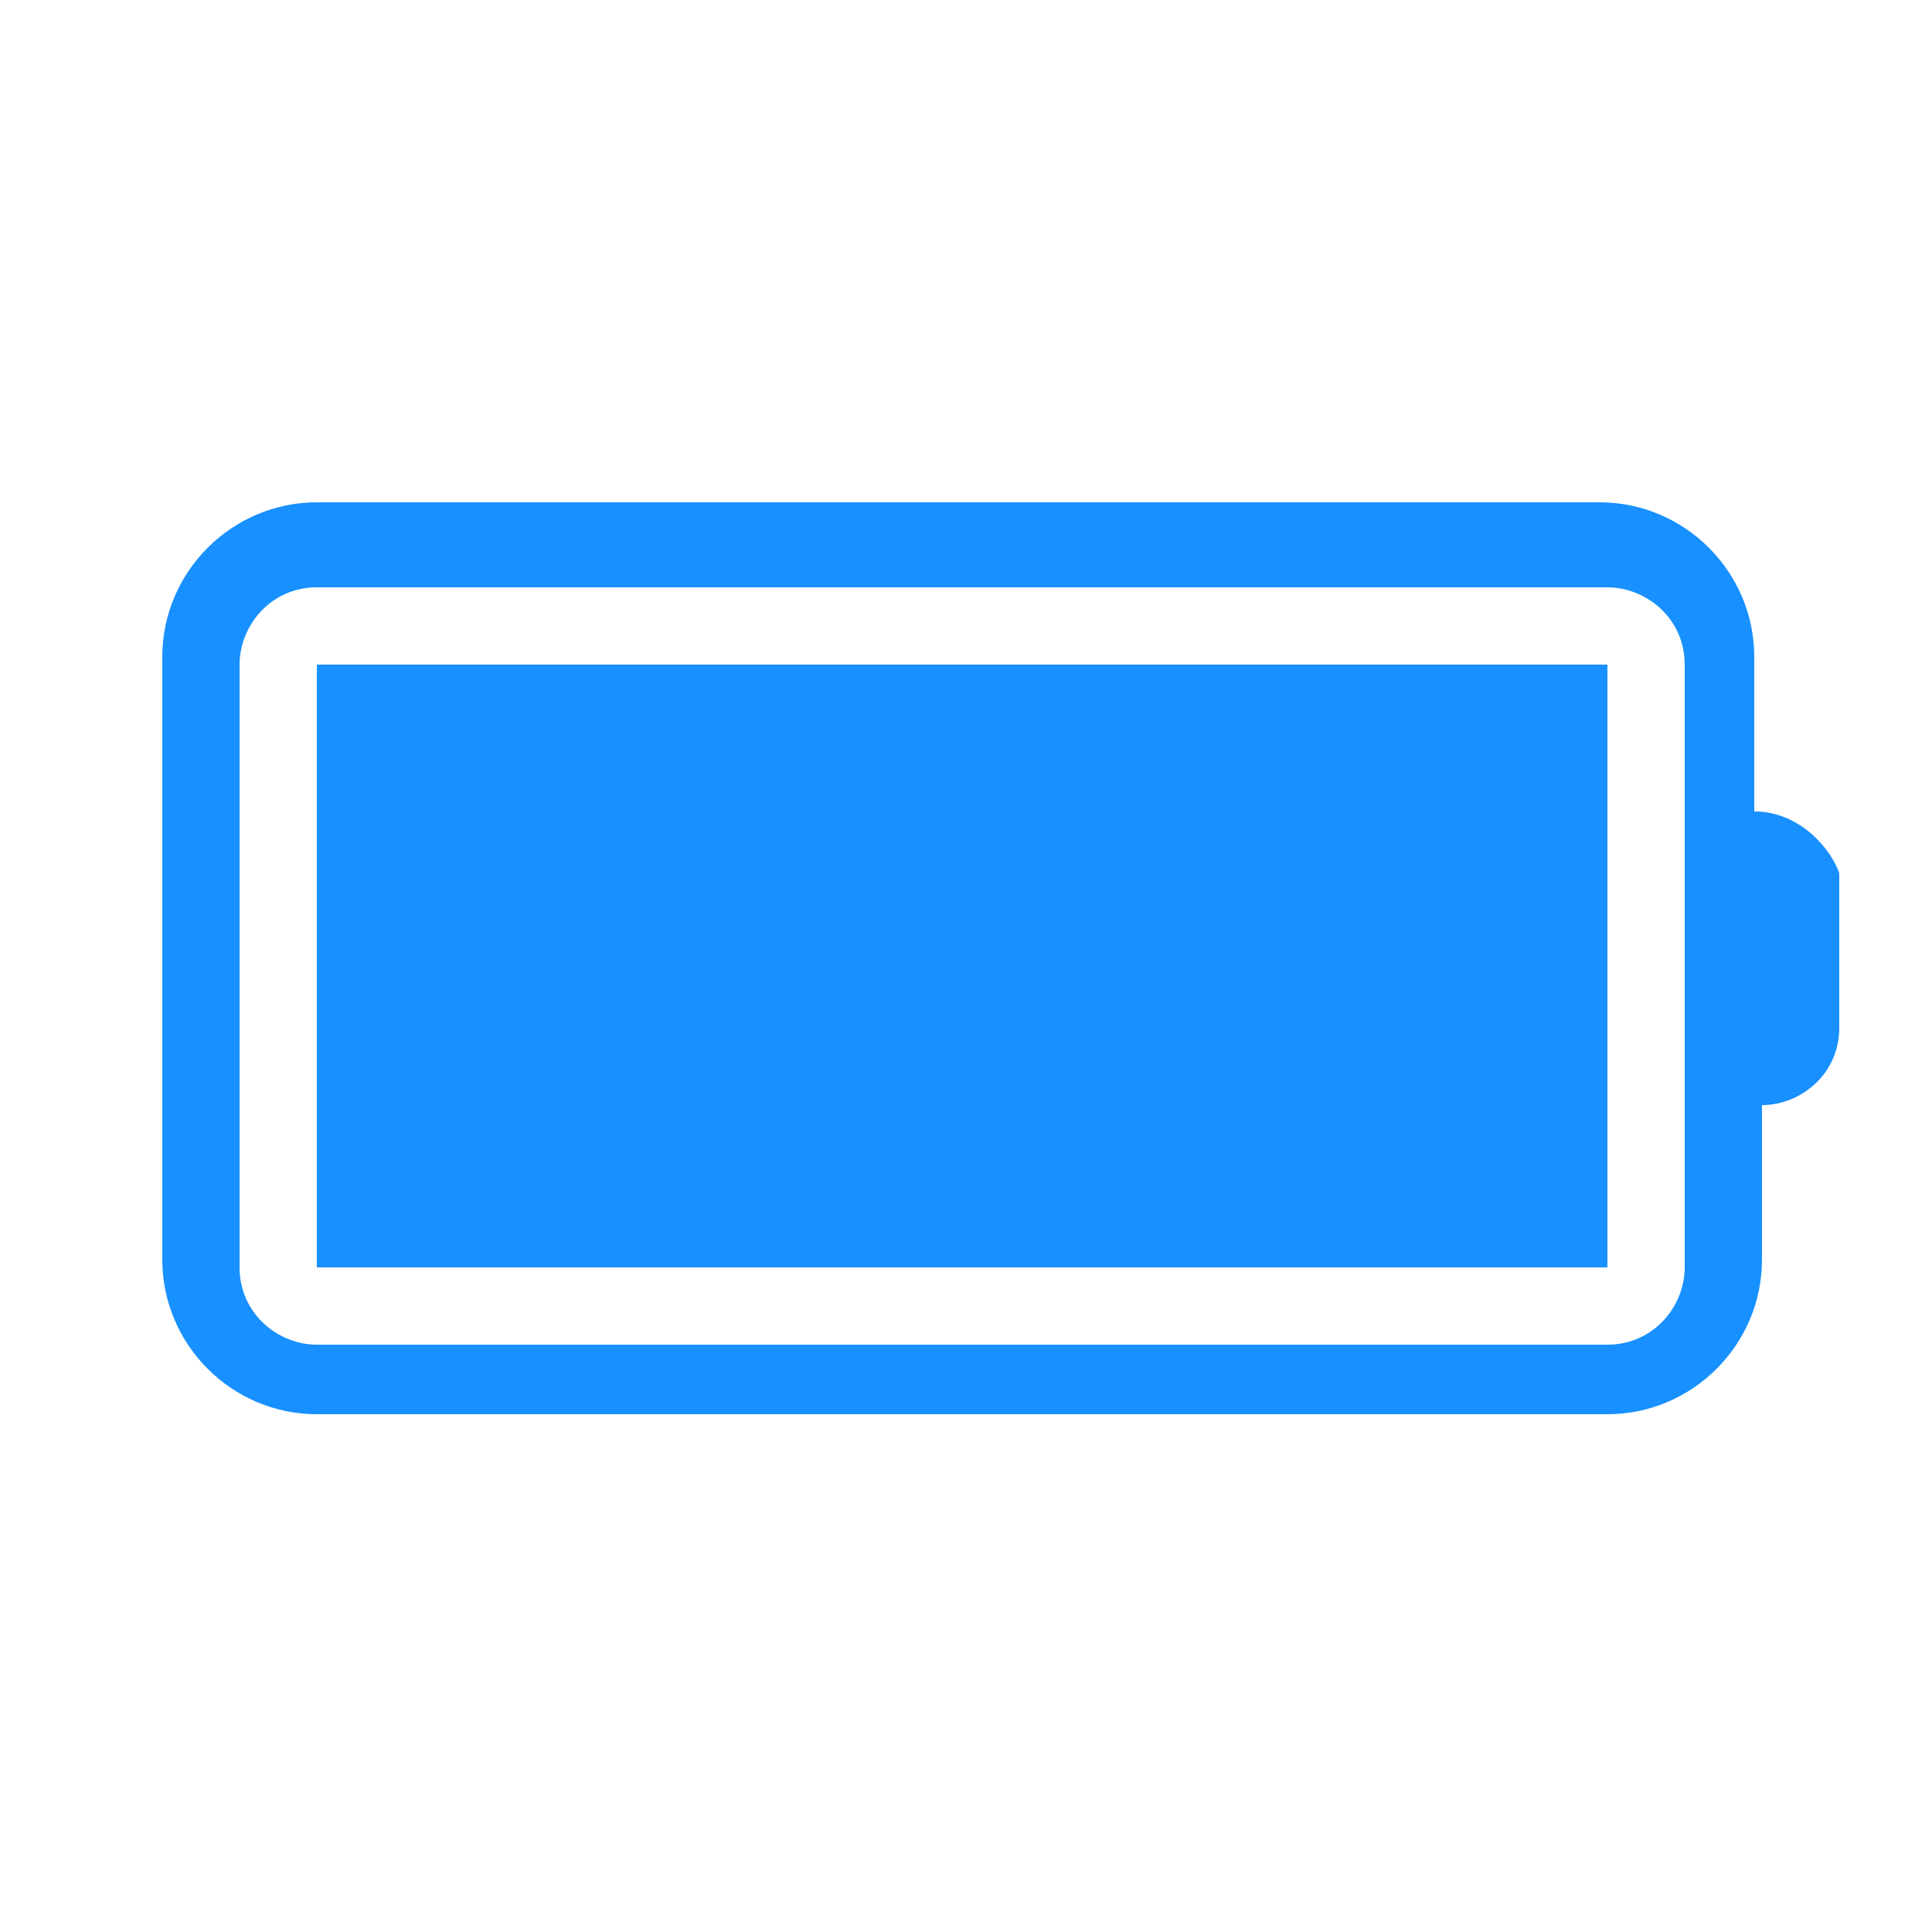
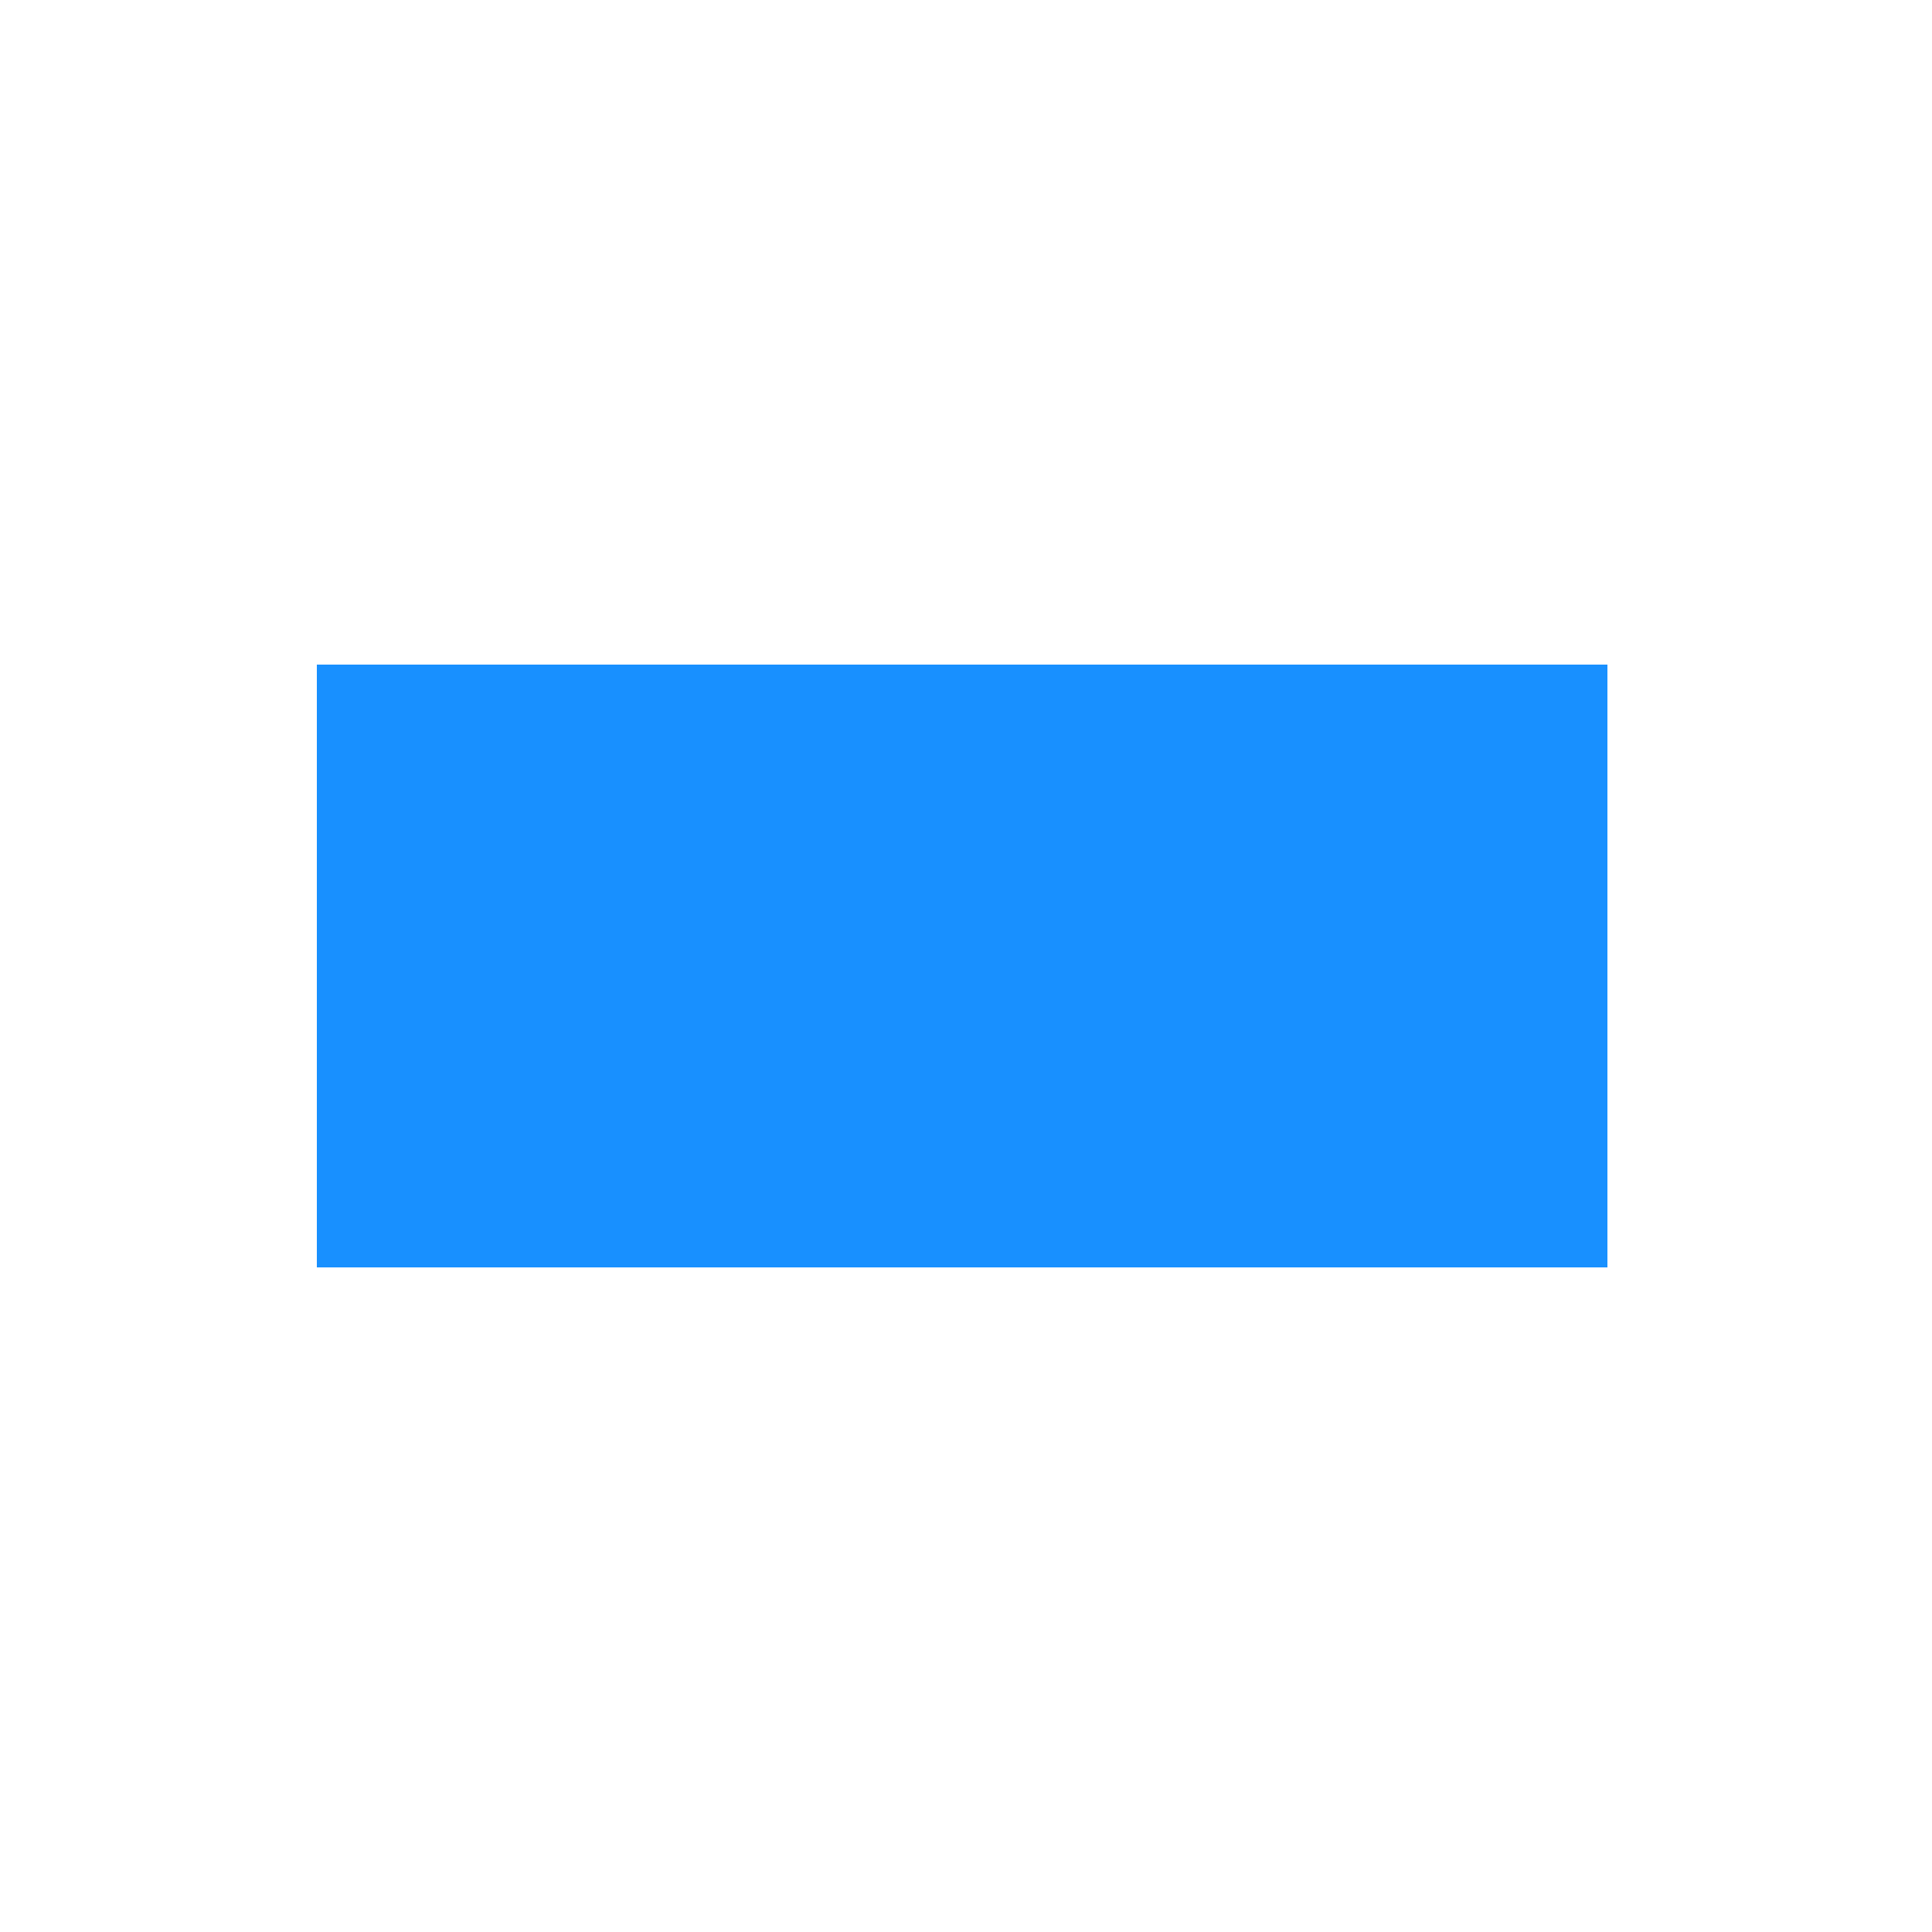
<svg xmlns="http://www.w3.org/2000/svg" t="1661960543275" class="icon" viewBox="0 0 1024 1024" version="1.1" p-id="4714" width="200" height="200">
-   <path d="M929.792 430.08l0-81.92c0-45.056-36.864-81.92-81.92-81.92L167.936 266.24c-45.056 0-81.92 36.864-81.92 81.92l0 319.488c0 45.056 36.864 81.92 81.92 81.92l684.032 0c45.056 0 81.92-36.864 81.92-81.92l0-81.92c20.48 0 40.96-16.384 40.96-40.96l0-81.92C970.752 450.56 954.368 430.08 929.792 430.08zM892.928 471.04l0 81.92 0 118.784c0 20.48-16.384 40.96-40.96 40.96L167.936 712.704c-20.48 0-40.96-16.384-40.96-40.96L126.976 352.256c0-20.48 16.384-40.96 40.96-40.96l684.032 0c20.48 0 40.96 16.384 40.96 40.96L892.928 471.04z" p-id="4715" fill="#1890ff" />
  <path d="M167.936 352.256l684.032 0 0 319.488-684.032 0 0-319.488Z" p-id="4716" fill="#1890ff" />
</svg>